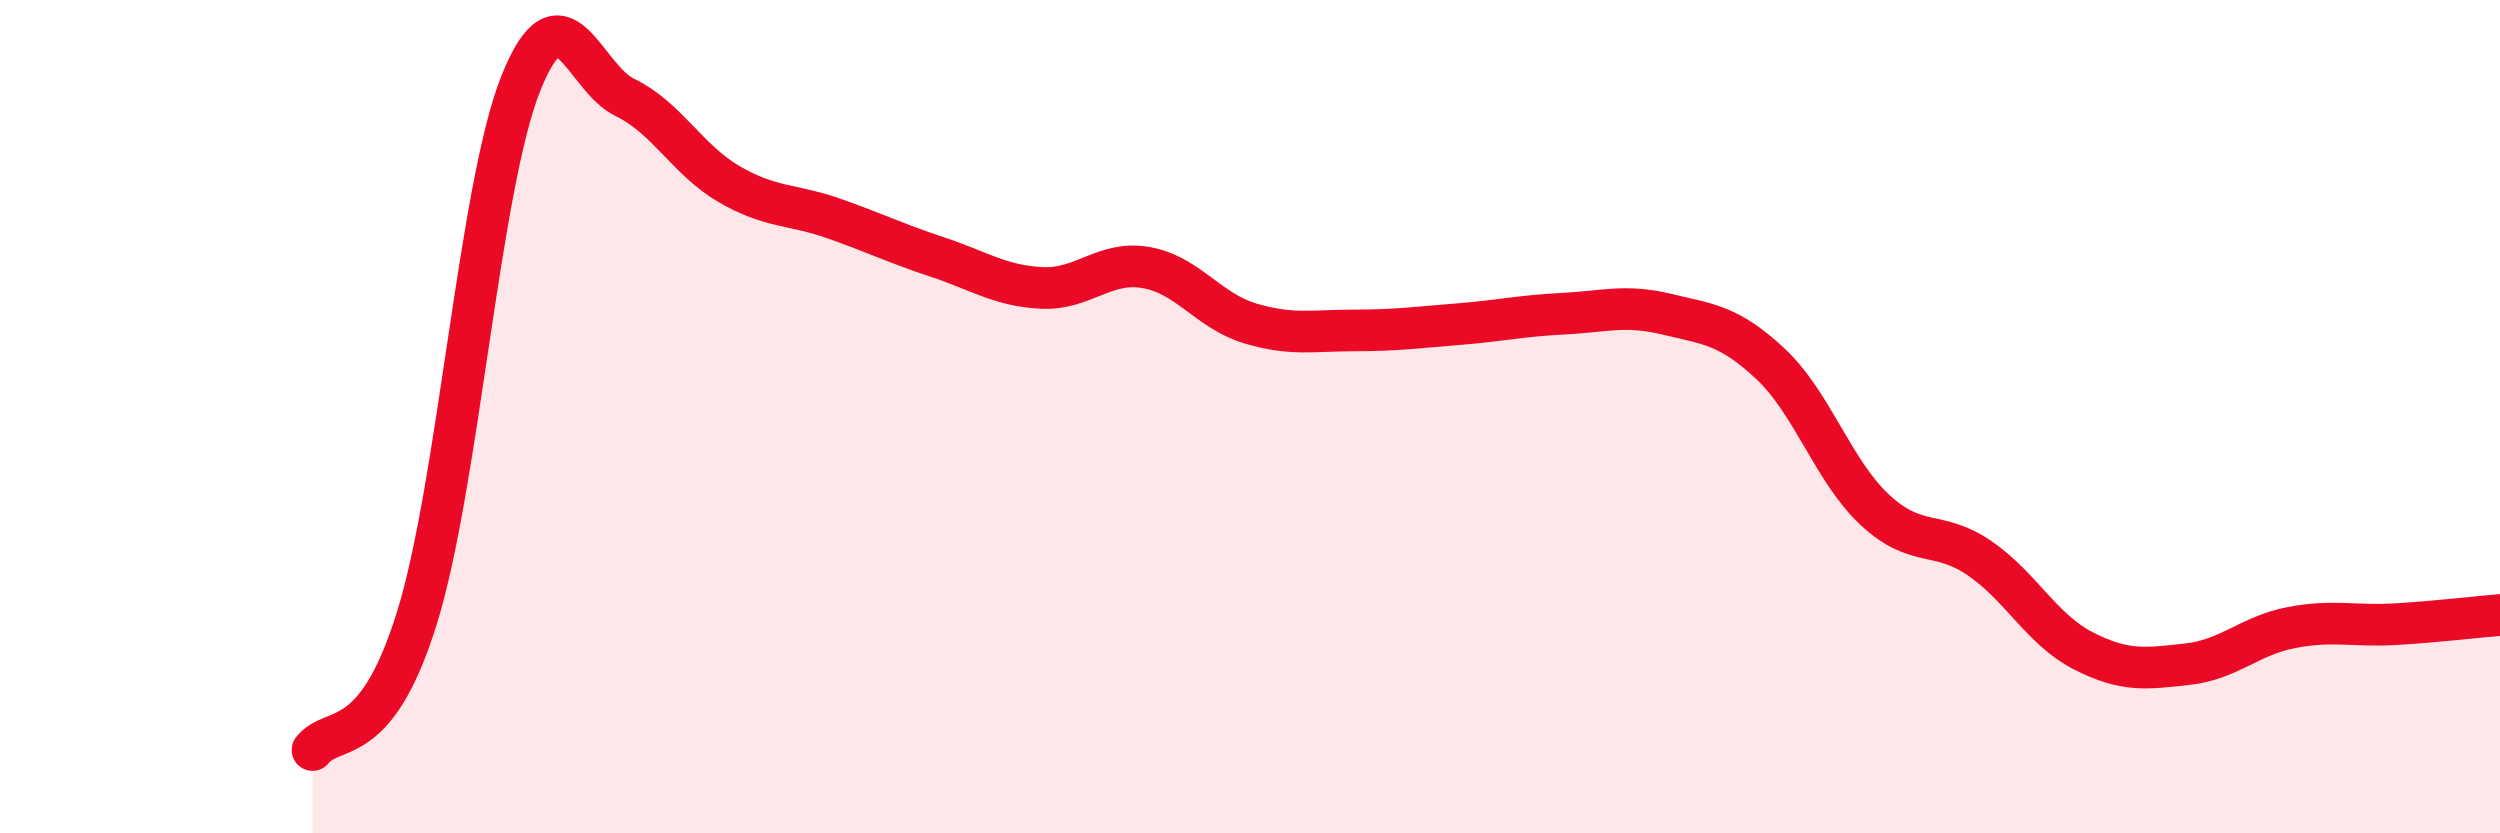
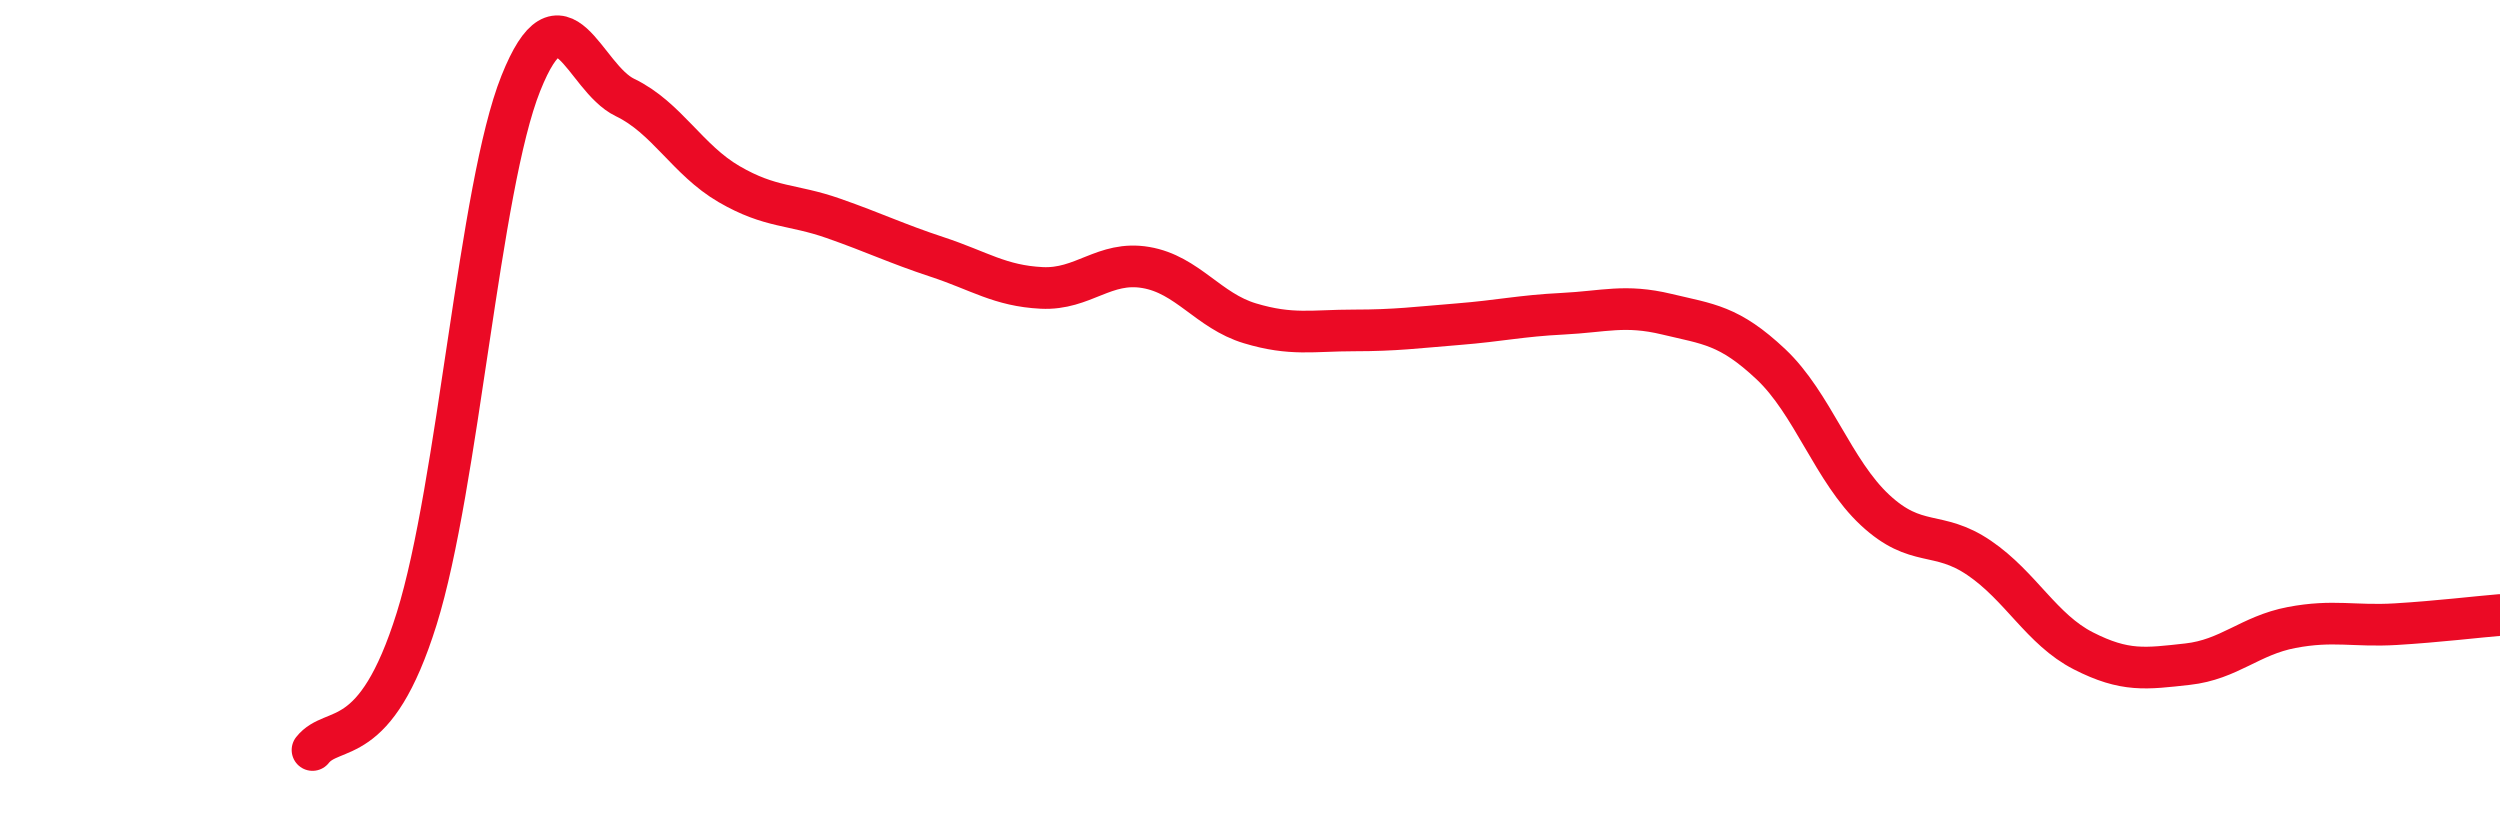
<svg xmlns="http://www.w3.org/2000/svg" width="60" height="20" viewBox="0 0 60 20">
-   <path d="M 7.5,18 C 8,17.37 9,18.05 10,14.85 C 11,11.65 11.5,4.5 12.5,2 C 13.5,-0.5 14,1.86 15,2.34 C 16,2.82 16.5,3.84 17.5,4.42 C 18.5,5 19,4.89 20,5.24 C 21,5.59 21.5,5.84 22.5,6.17 C 23.5,6.5 24,6.86 25,6.91 C 26,6.96 26.5,6.25 27.5,6.42 C 28.5,6.59 29,7.46 30,7.76 C 31,8.06 31.5,7.93 32.5,7.93 C 33.5,7.93 34,7.86 35,7.78 C 36,7.7 36.5,7.58 37.5,7.53 C 38.5,7.48 39,7.3 40,7.54 C 41,7.78 41.5,7.8 42.5,8.74 C 43.5,9.68 44,11.31 45,12.24 C 46,13.17 46.5,12.71 47.5,13.39 C 48.5,14.07 49,15.11 50,15.62 C 51,16.13 51.5,16.05 52.5,15.94 C 53.5,15.83 54,15.25 55,15.06 C 56,14.87 56.5,15.04 57.5,14.98 C 58.5,14.92 59.5,14.8 60,14.76L60 20L7.5 20Z" fill="#EB0A25" opacity="0.1" stroke-linecap="round" stroke-linejoin="round" />
  <path d="M 7.5,18 C 8,17.37 9,18.05 10,14.85 C 11,11.65 11.5,4.5 12.5,2 C 13.5,-0.5 14,1.86 15,2.34 C 16,2.82 16.5,3.84 17.5,4.42 C 18.5,5 19,4.89 20,5.24 C 21,5.59 21.5,5.84 22.5,6.17 C 23.5,6.5 24,6.86 25,6.91 C 26,6.96 26.5,6.25 27.5,6.42 C 28.5,6.59 29,7.46 30,7.76 C 31,8.06 31.5,7.93 32.5,7.93 C 33.5,7.93 34,7.86 35,7.78 C 36,7.7 36.5,7.58 37.5,7.53 C 38.5,7.48 39,7.3 40,7.54 C 41,7.78 41.5,7.8 42.5,8.74 C 43.5,9.68 44,11.31 45,12.24 C 46,13.17 46.5,12.71 47.5,13.39 C 48.5,14.07 49,15.11 50,15.62 C 51,16.13 51.5,16.05 52.5,15.94 C 53.5,15.83 54,15.25 55,15.06 C 56,14.87 56.5,15.04 57.5,14.98 C 58.5,14.92 59.5,14.8 60,14.76" stroke="#EB0A25" stroke-width="1" fill="none" stroke-linecap="round" stroke-linejoin="round" />
</svg>